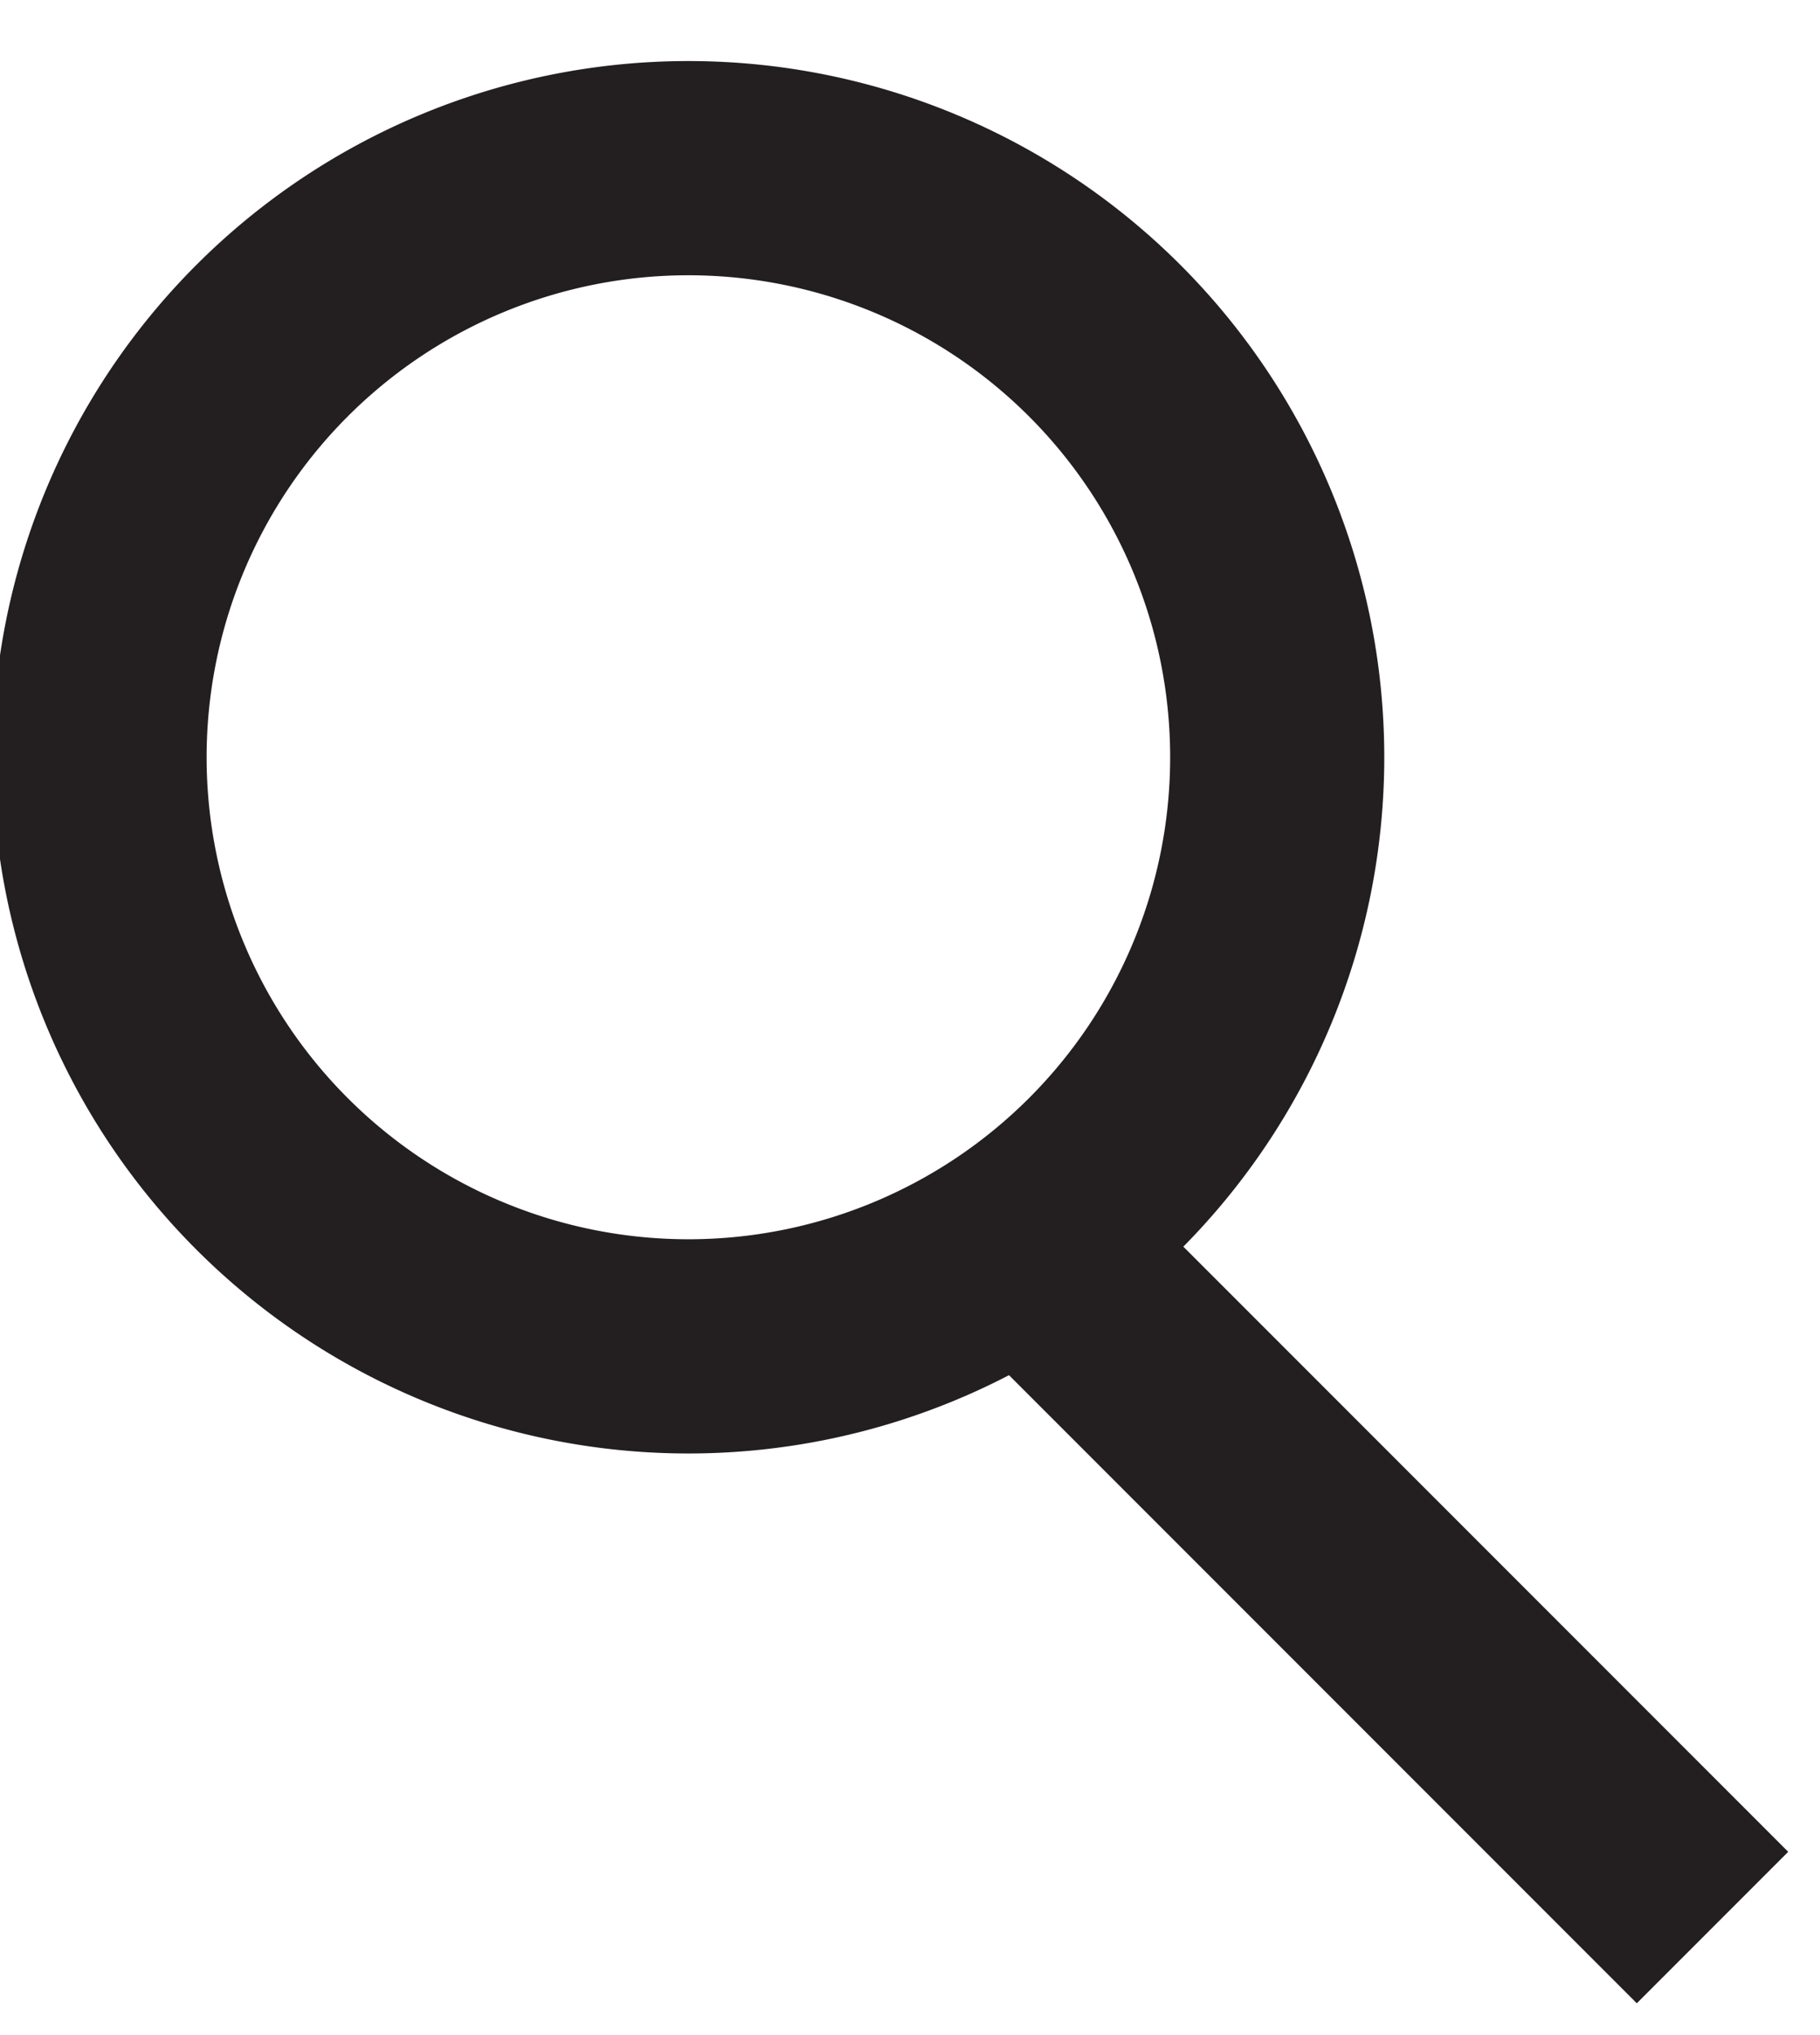
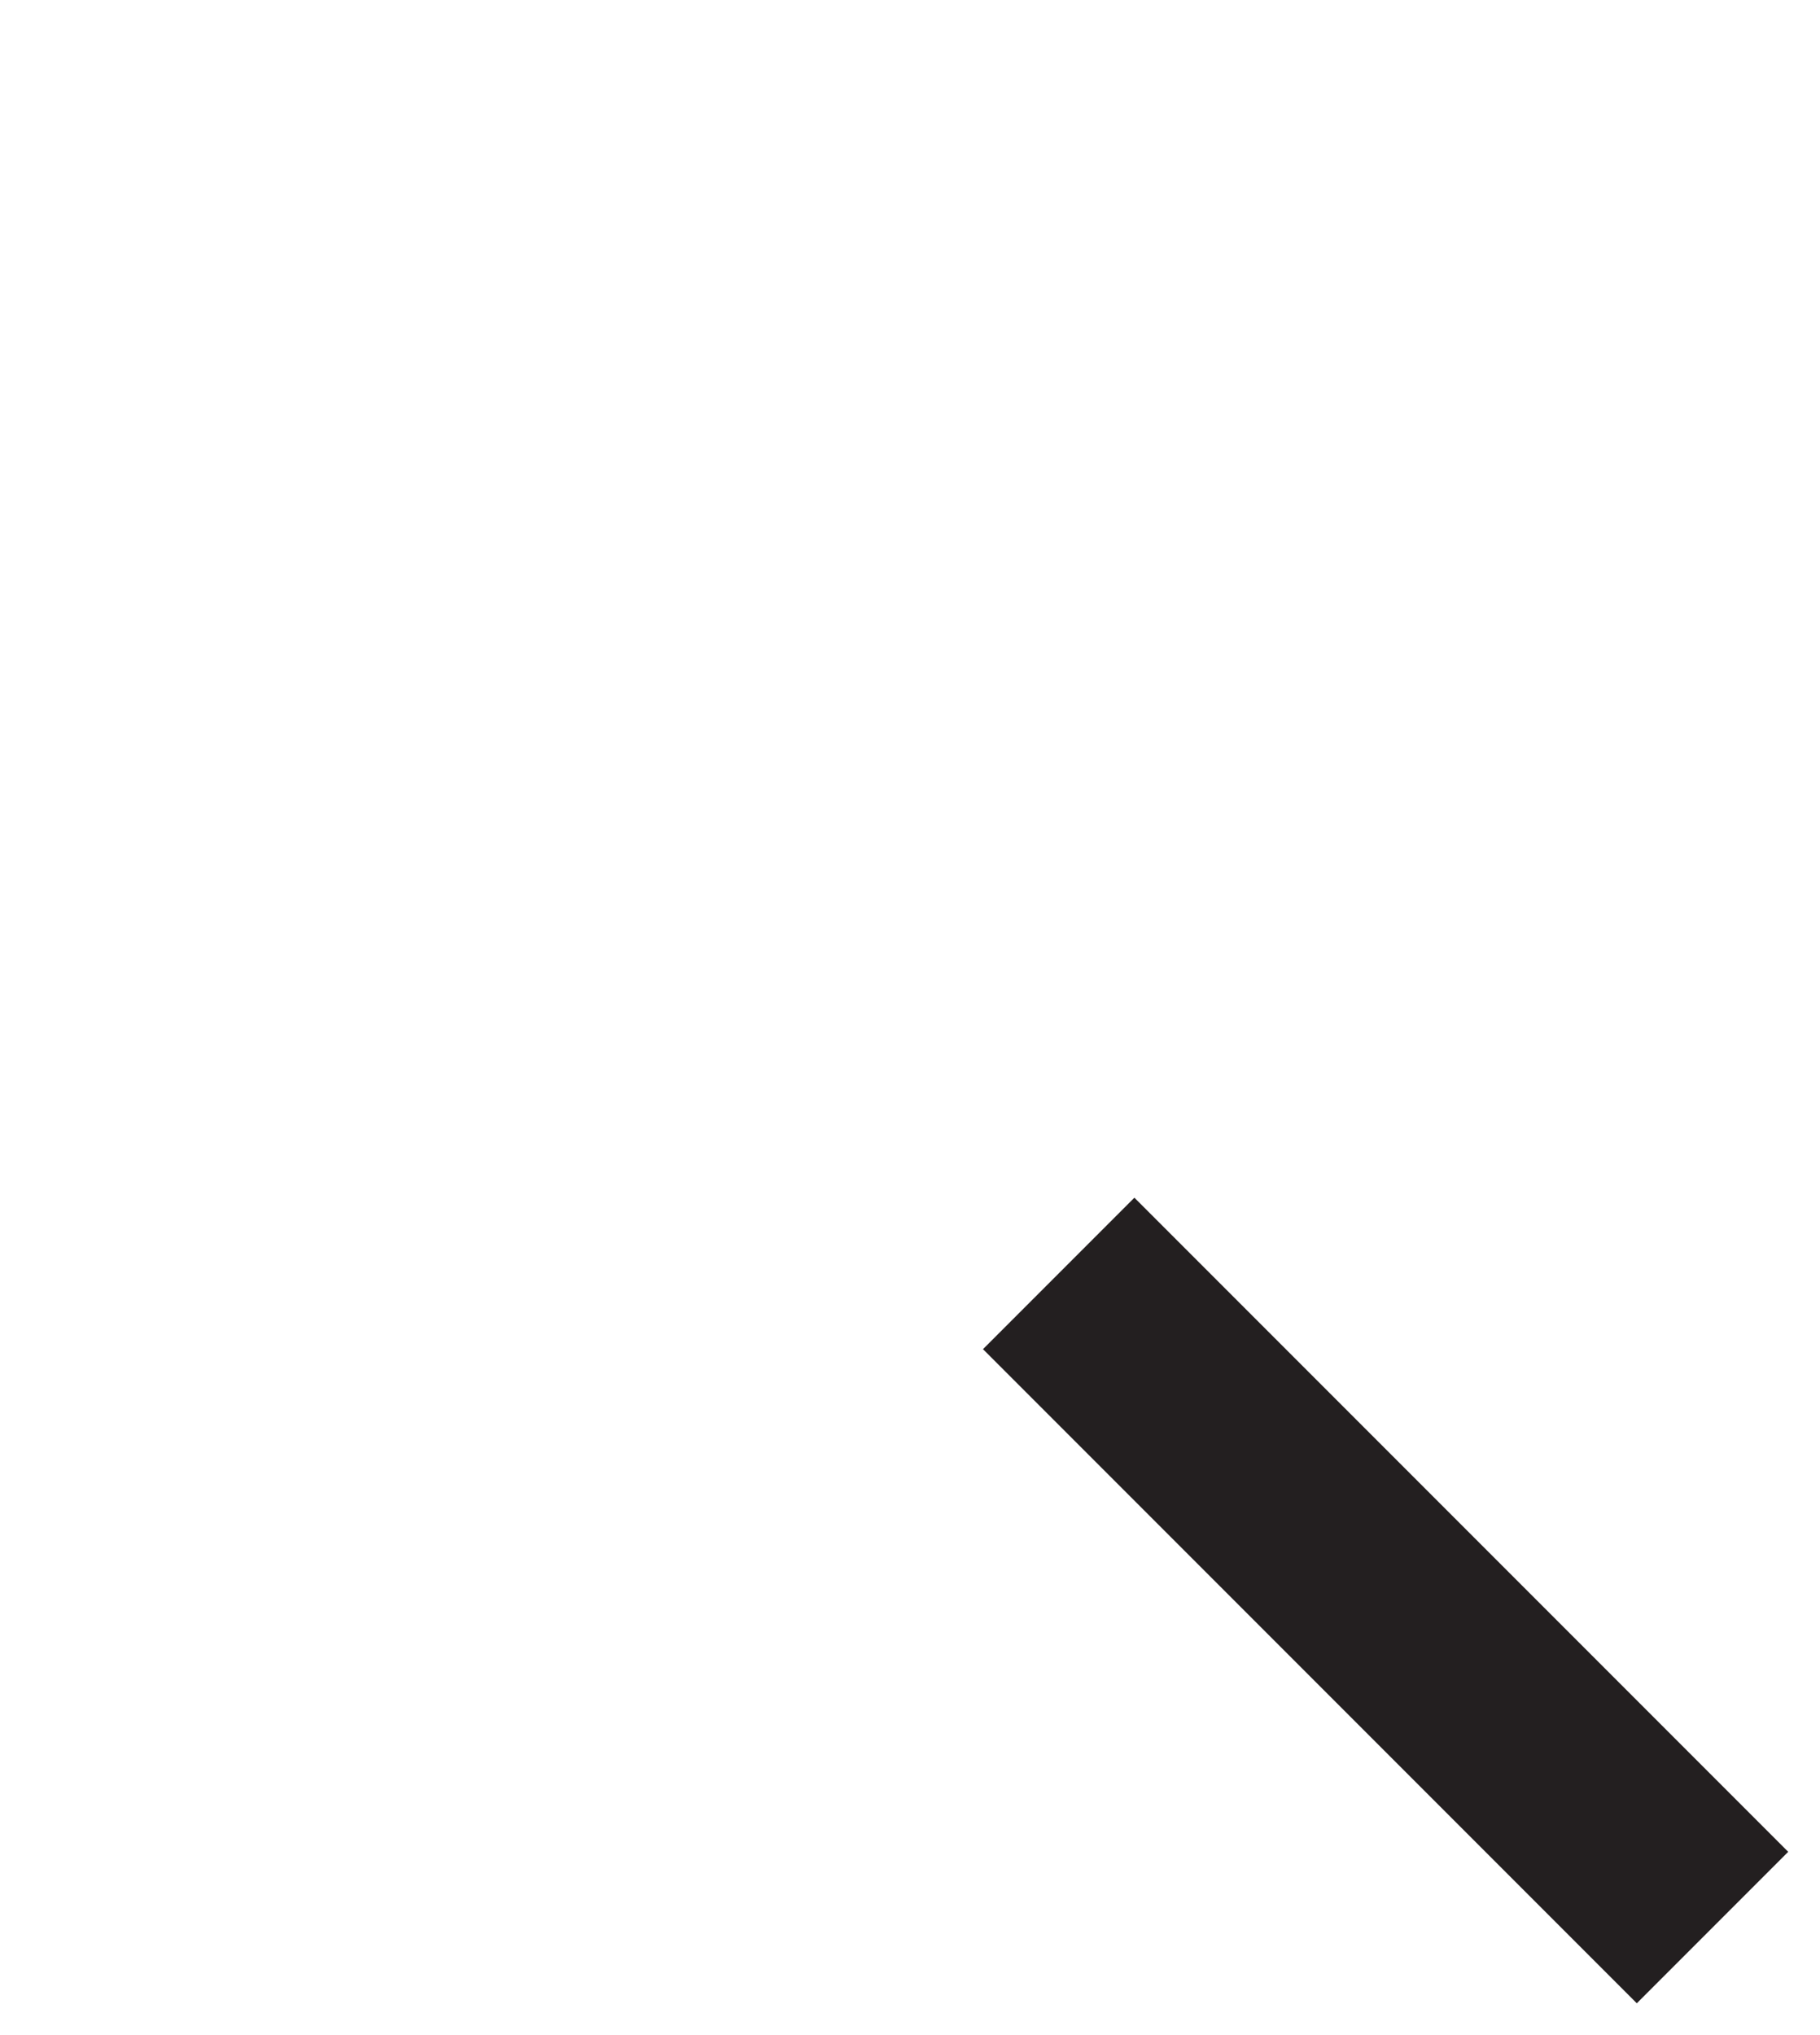
<svg xmlns="http://www.w3.org/2000/svg" width="17" height="19" viewBox="0 0 17 19">
  <g>
    <g>
-       <path fill="none" stroke="#231f20" stroke-miterlimit="20" stroke-width="2" d="M6.43 12.57a5.5 5.5 0 1 0 0-11 5.5 5.5 0 0 0 0 11z" />
-     </g>
+       </g>
    <g>
      <path fill="none" stroke="#231f20" stroke-miterlimit="20" stroke-width="2" d="M15.996 17.996l-6.107-6.107" />
    </g>
  </g>
</svg>